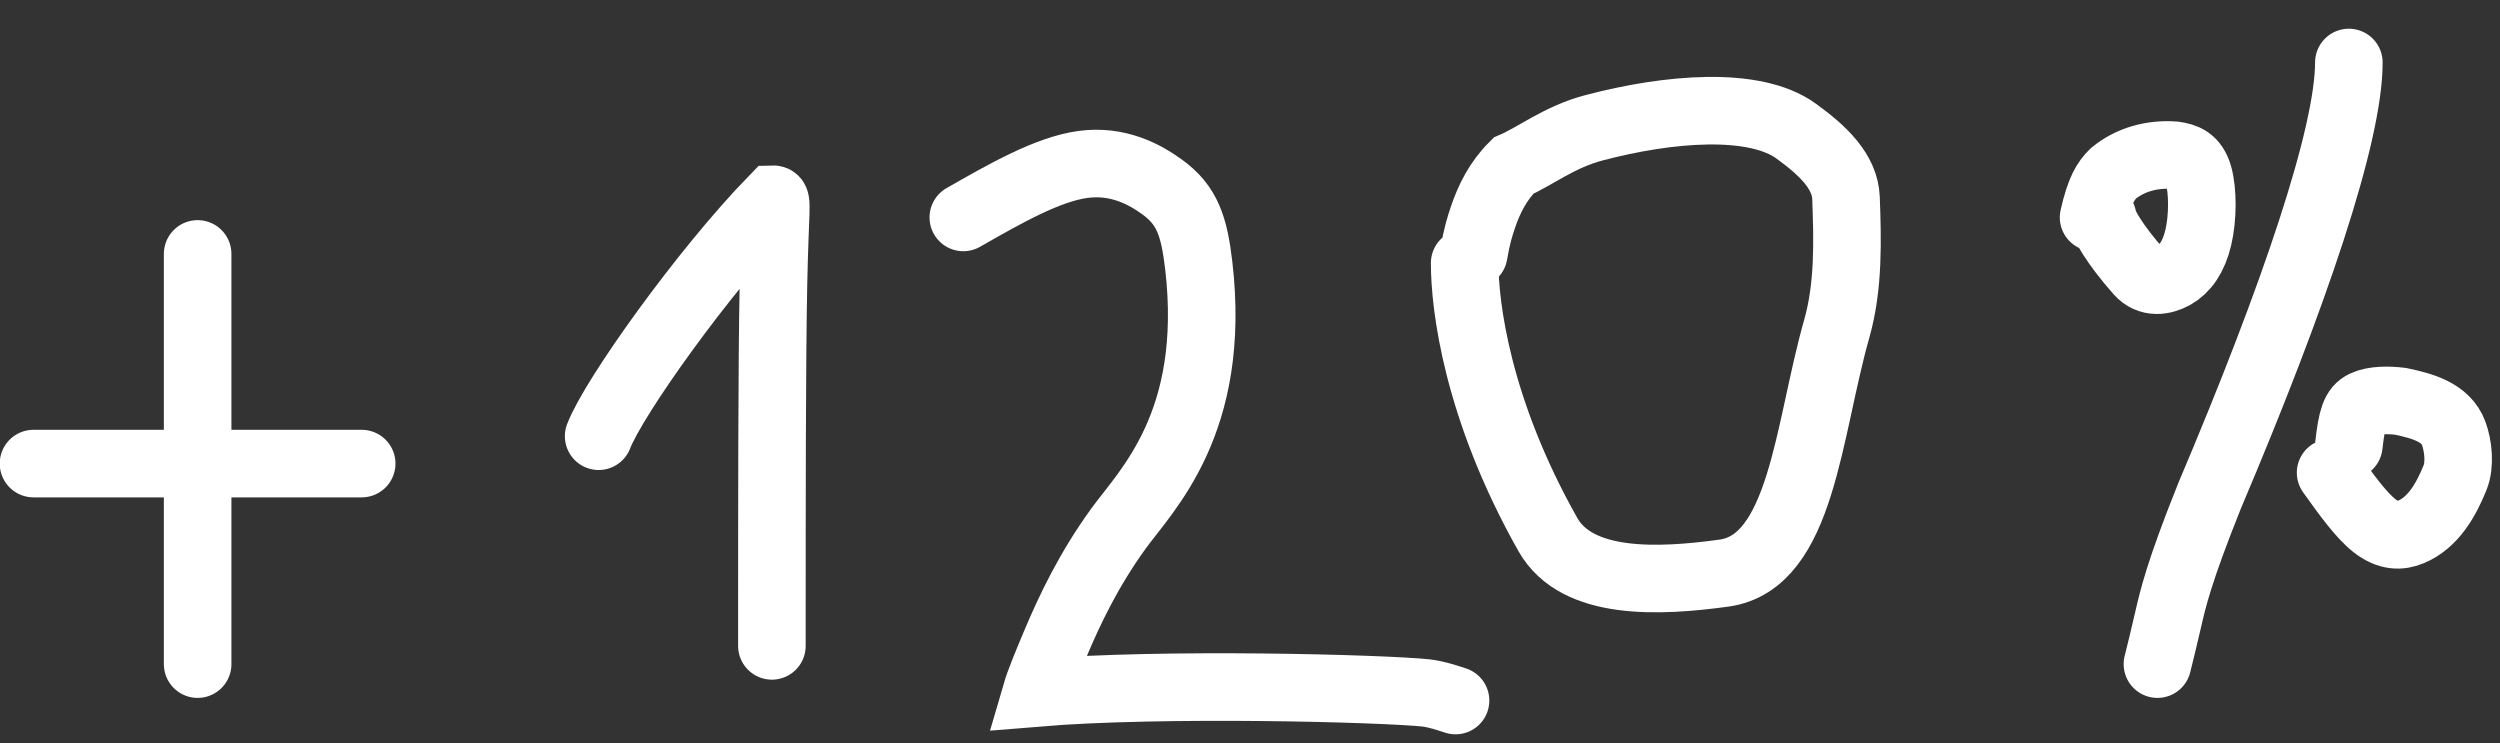
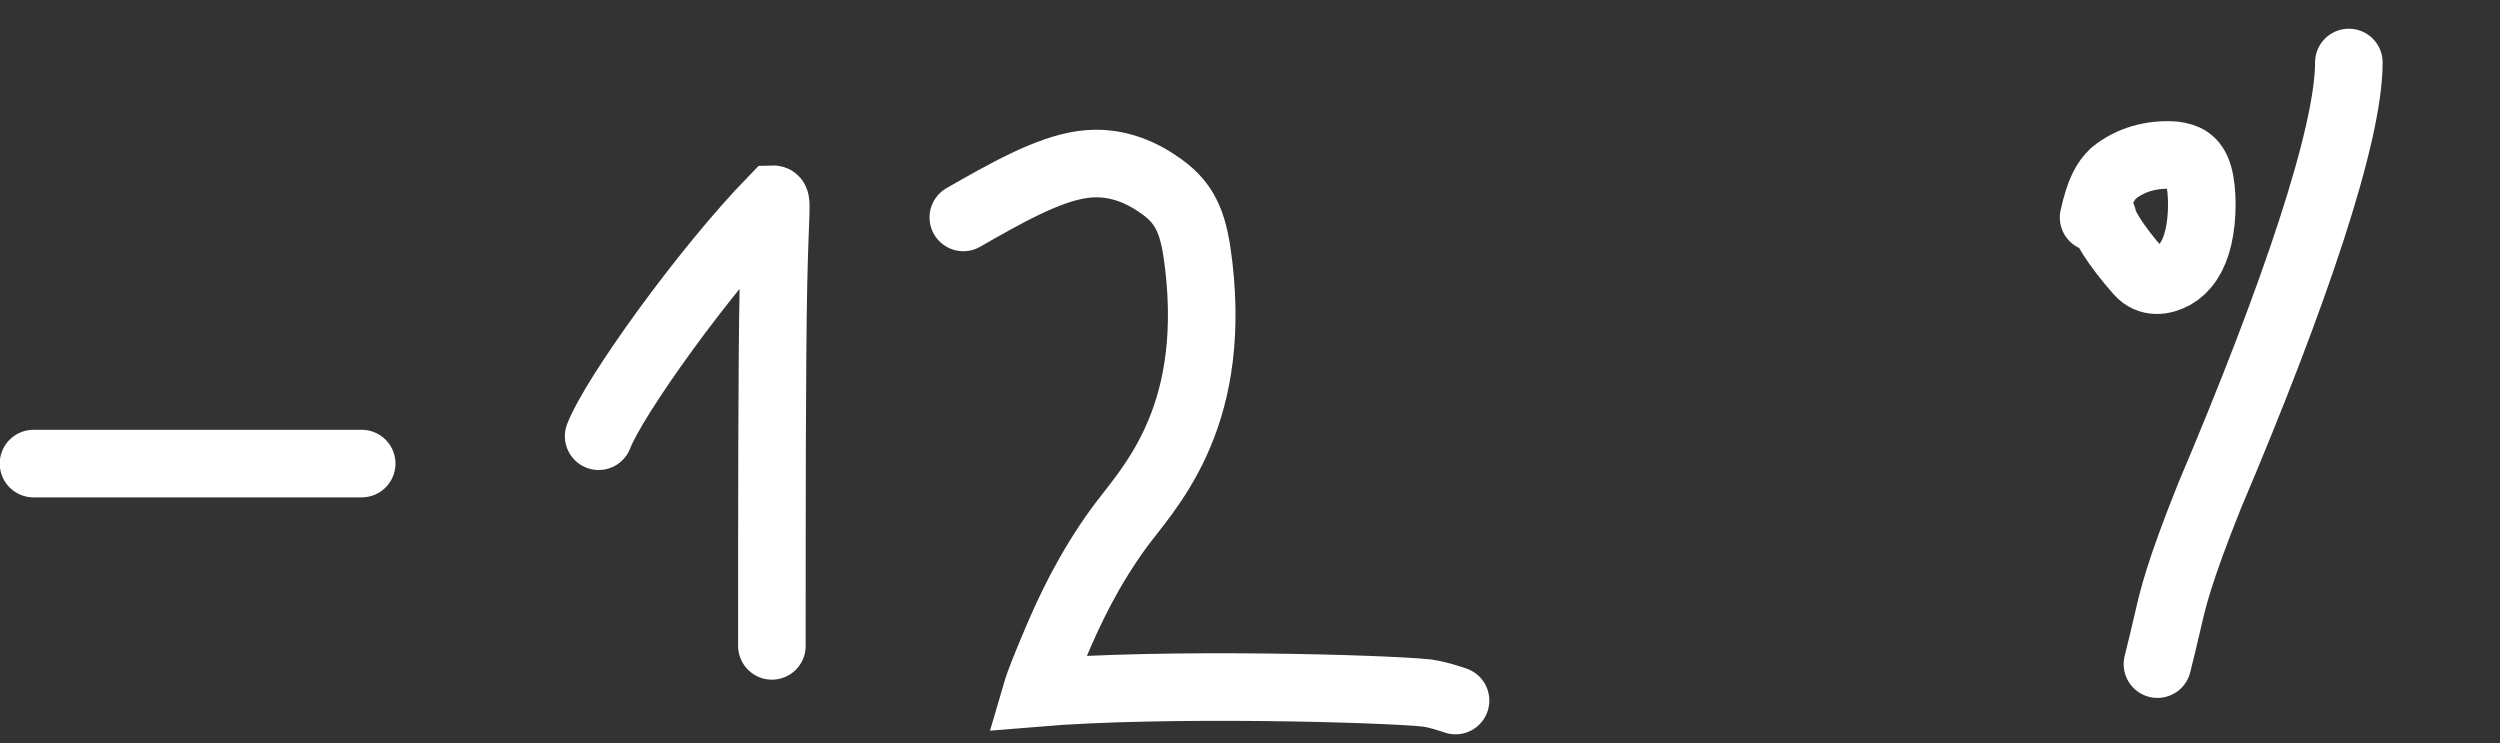
<svg xmlns="http://www.w3.org/2000/svg" width="37" height="11" viewBox="0 0 37 11" fill="none">
  <rect x="0" y="0" width="37" height="11" fill="#333333" stroke="none" />
-   <path d="M2.925 3.758V9.829" stroke="white" stroke-linecap="round" />
  <path d="M0.496 6.861H5.353" stroke="white" stroke-linecap="round" />
  <path d="M8.86 6.456C9.084 5.873 10.423 3.998 11.444 2.949C11.514 2.947 11.47 3.081 11.447 4.218C11.424 5.355 11.424 7.492 11.424 9.559" stroke="white" stroke-linecap="round" />
  <path d="M14.257 3.218C14.88 2.862 15.504 2.506 16.025 2.434C16.547 2.362 16.947 2.584 17.198 2.766C17.574 3.037 17.674 3.352 17.742 3.933C18.012 6.262 16.958 7.263 16.552 7.825C16.115 8.43 15.833 9.017 15.607 9.557C15.497 9.819 15.382 10.097 15.336 10.255C17.21 10.099 20.46 10.188 21.112 10.256C21.271 10.278 21.404 10.323 21.542 10.368" stroke="white" stroke-linecap="round" />
-   <path d="M21.677 3.893C21.677 4.518 21.855 6.046 22.909 7.912C23.339 8.672 24.549 8.615 25.515 8.482C26.669 8.322 26.755 6.376 27.184 4.865C27.365 4.23 27.343 3.537 27.321 2.931C27.306 2.541 26.985 2.231 26.581 1.939C25.964 1.493 24.696 1.6 23.592 1.891C23.077 2.026 22.713 2.319 22.398 2.453C22.173 2.676 22.037 2.948 21.947 3.217C21.902 3.352 21.858 3.486 21.812 3.758" stroke="white" stroke-linecap="round" />
  <path d="M34.763 0.925C34.763 1.993 33.961 4.369 32.703 7.335C32.245 8.476 32.156 8.876 32.088 9.172C32.02 9.467 31.976 9.645 31.93 9.829" stroke="white" stroke-linecap="round" />
  <path d="M31.12 3.218C31.12 3.307 31.298 3.62 31.657 4.025C31.808 4.195 32.016 4.163 32.175 4.074C32.333 3.985 32.467 3.807 32.535 3.515C32.604 3.222 32.604 2.822 32.538 2.593C32.471 2.364 32.337 2.32 32.179 2.297C31.843 2.274 31.526 2.363 31.279 2.565C31.166 2.677 31.077 2.811 30.985 3.218" stroke="white" stroke-linecap="round" />
-   <path d="M34.493 6.996C34.716 7.308 34.938 7.619 35.142 7.78C35.346 7.94 35.524 7.94 35.682 7.873C36.009 7.736 36.201 7.402 36.336 7.066C36.413 6.874 36.382 6.597 36.315 6.414C36.199 6.098 35.844 6.007 35.53 5.94C35.35 5.917 35.127 5.917 34.99 5.983C34.853 6.05 34.809 6.184 34.763 6.591" stroke="white" stroke-linecap="round" />
</svg>